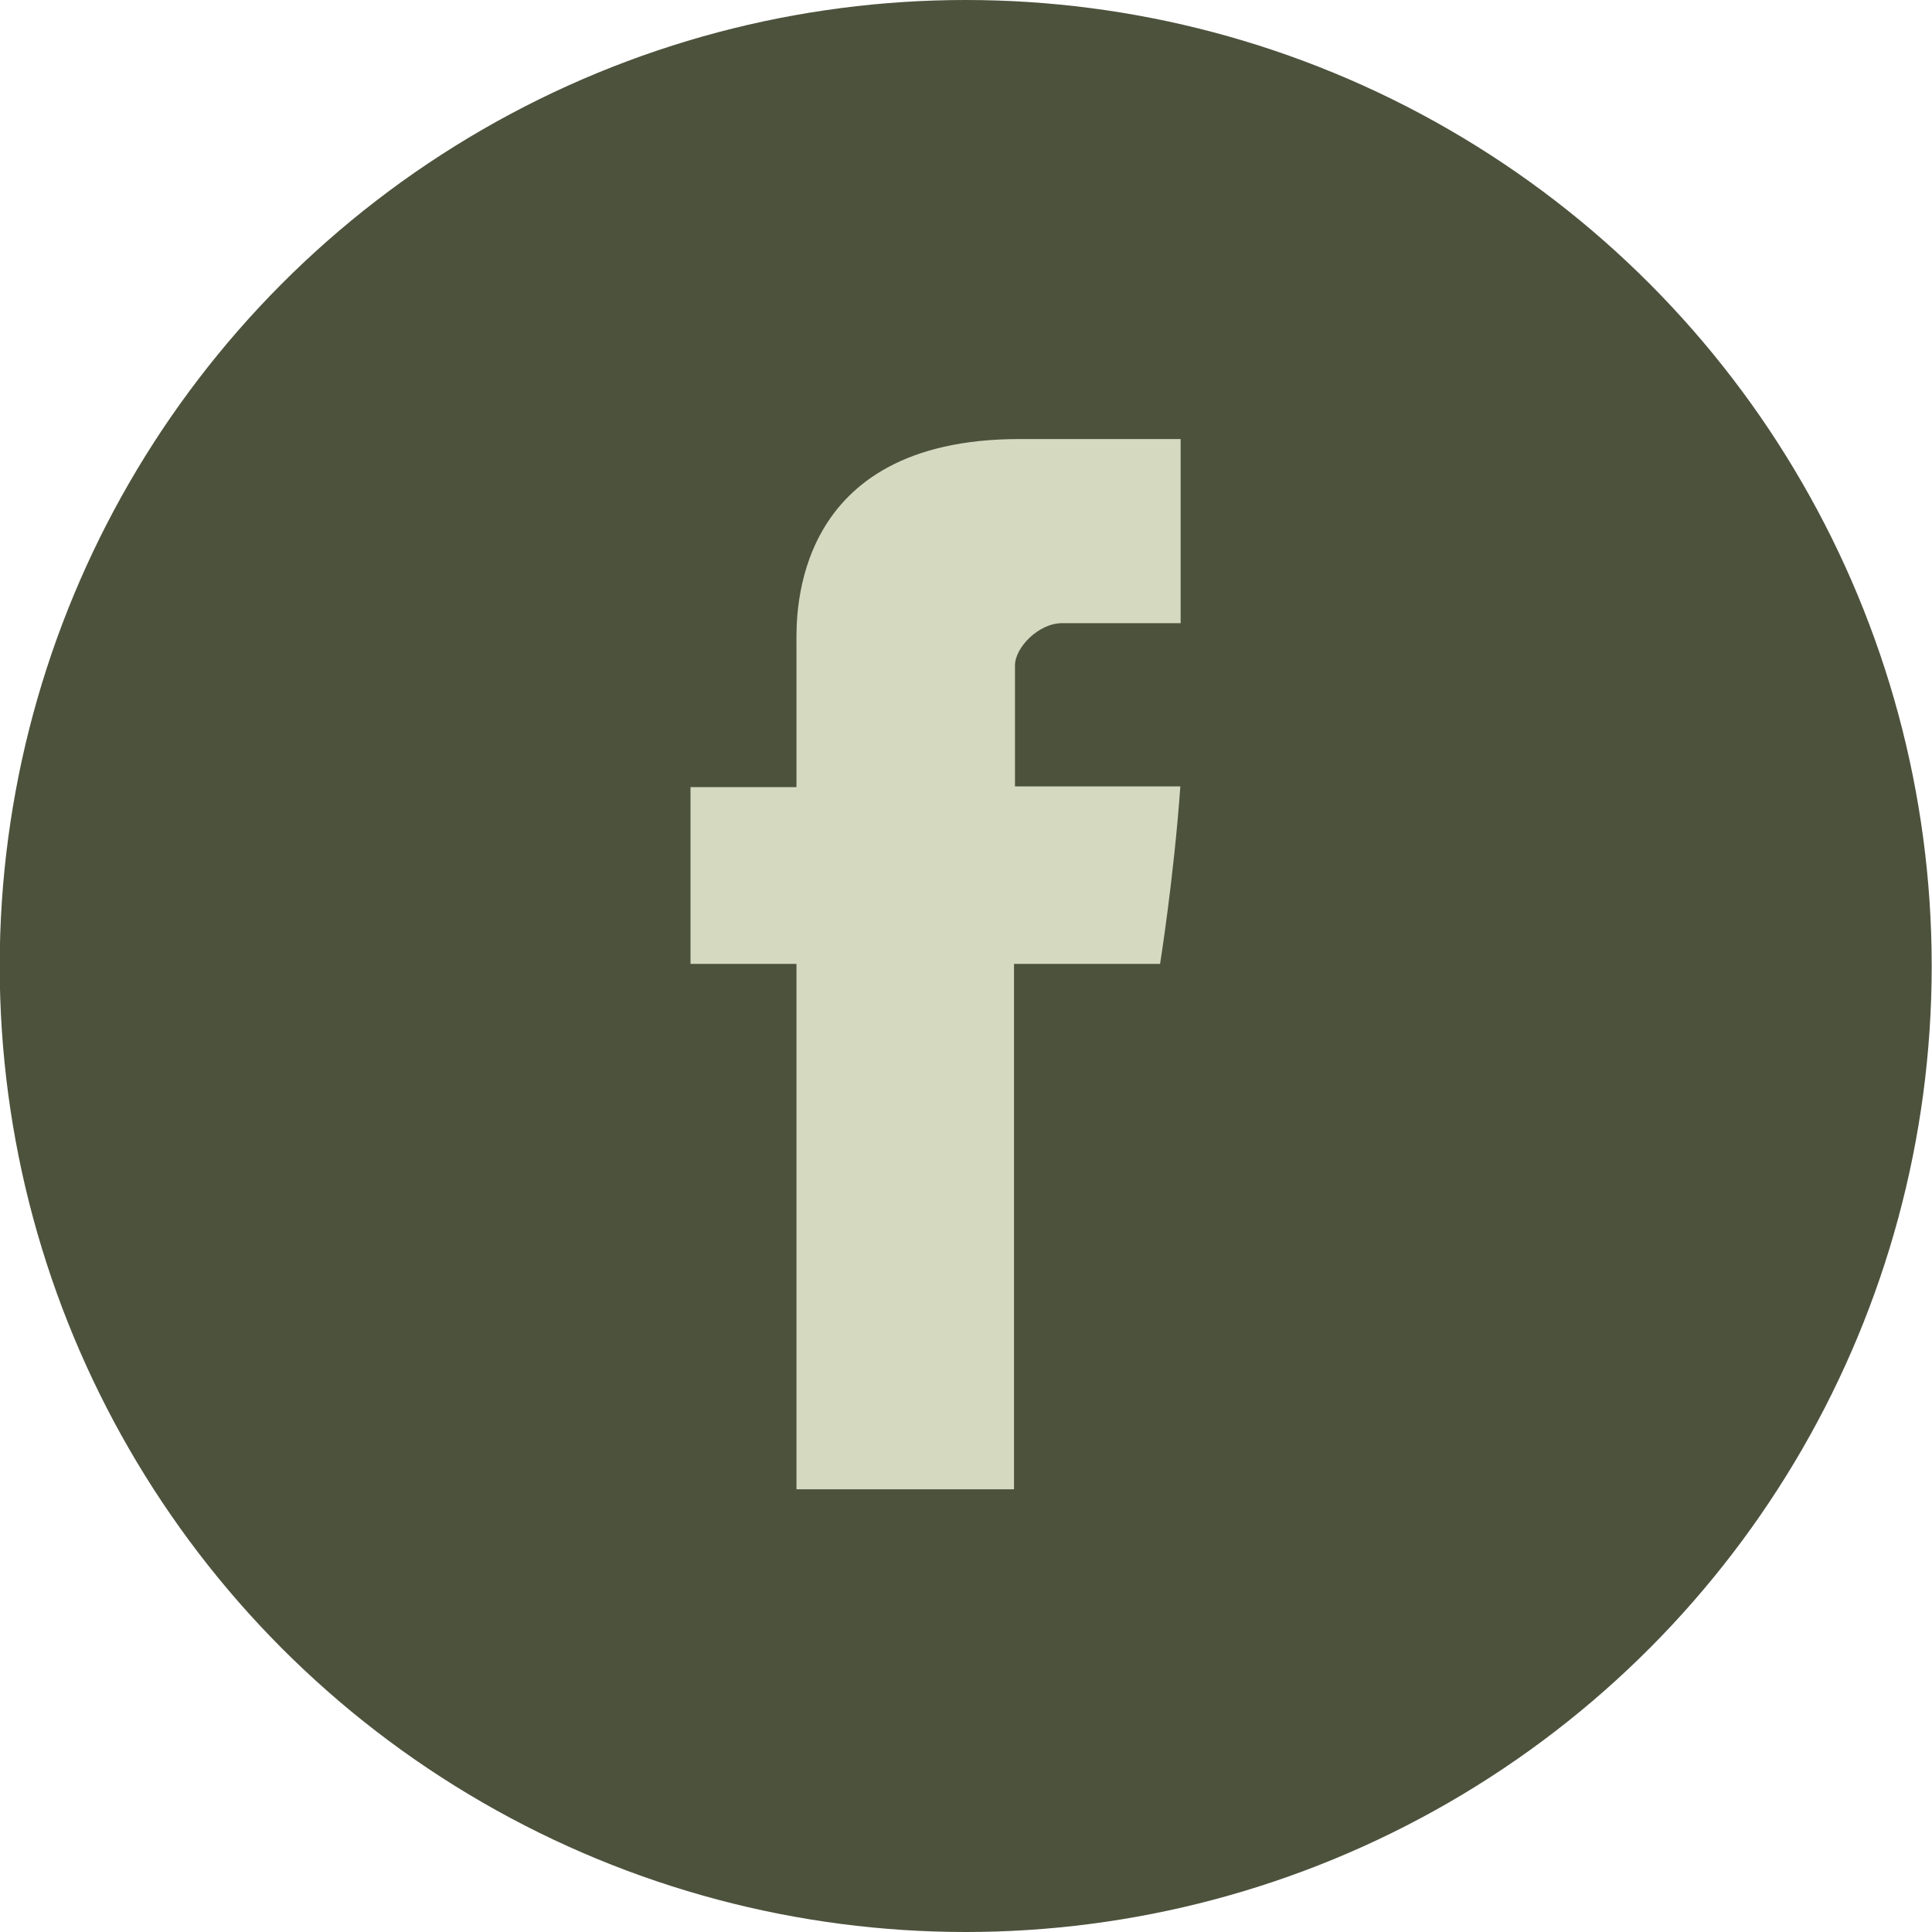
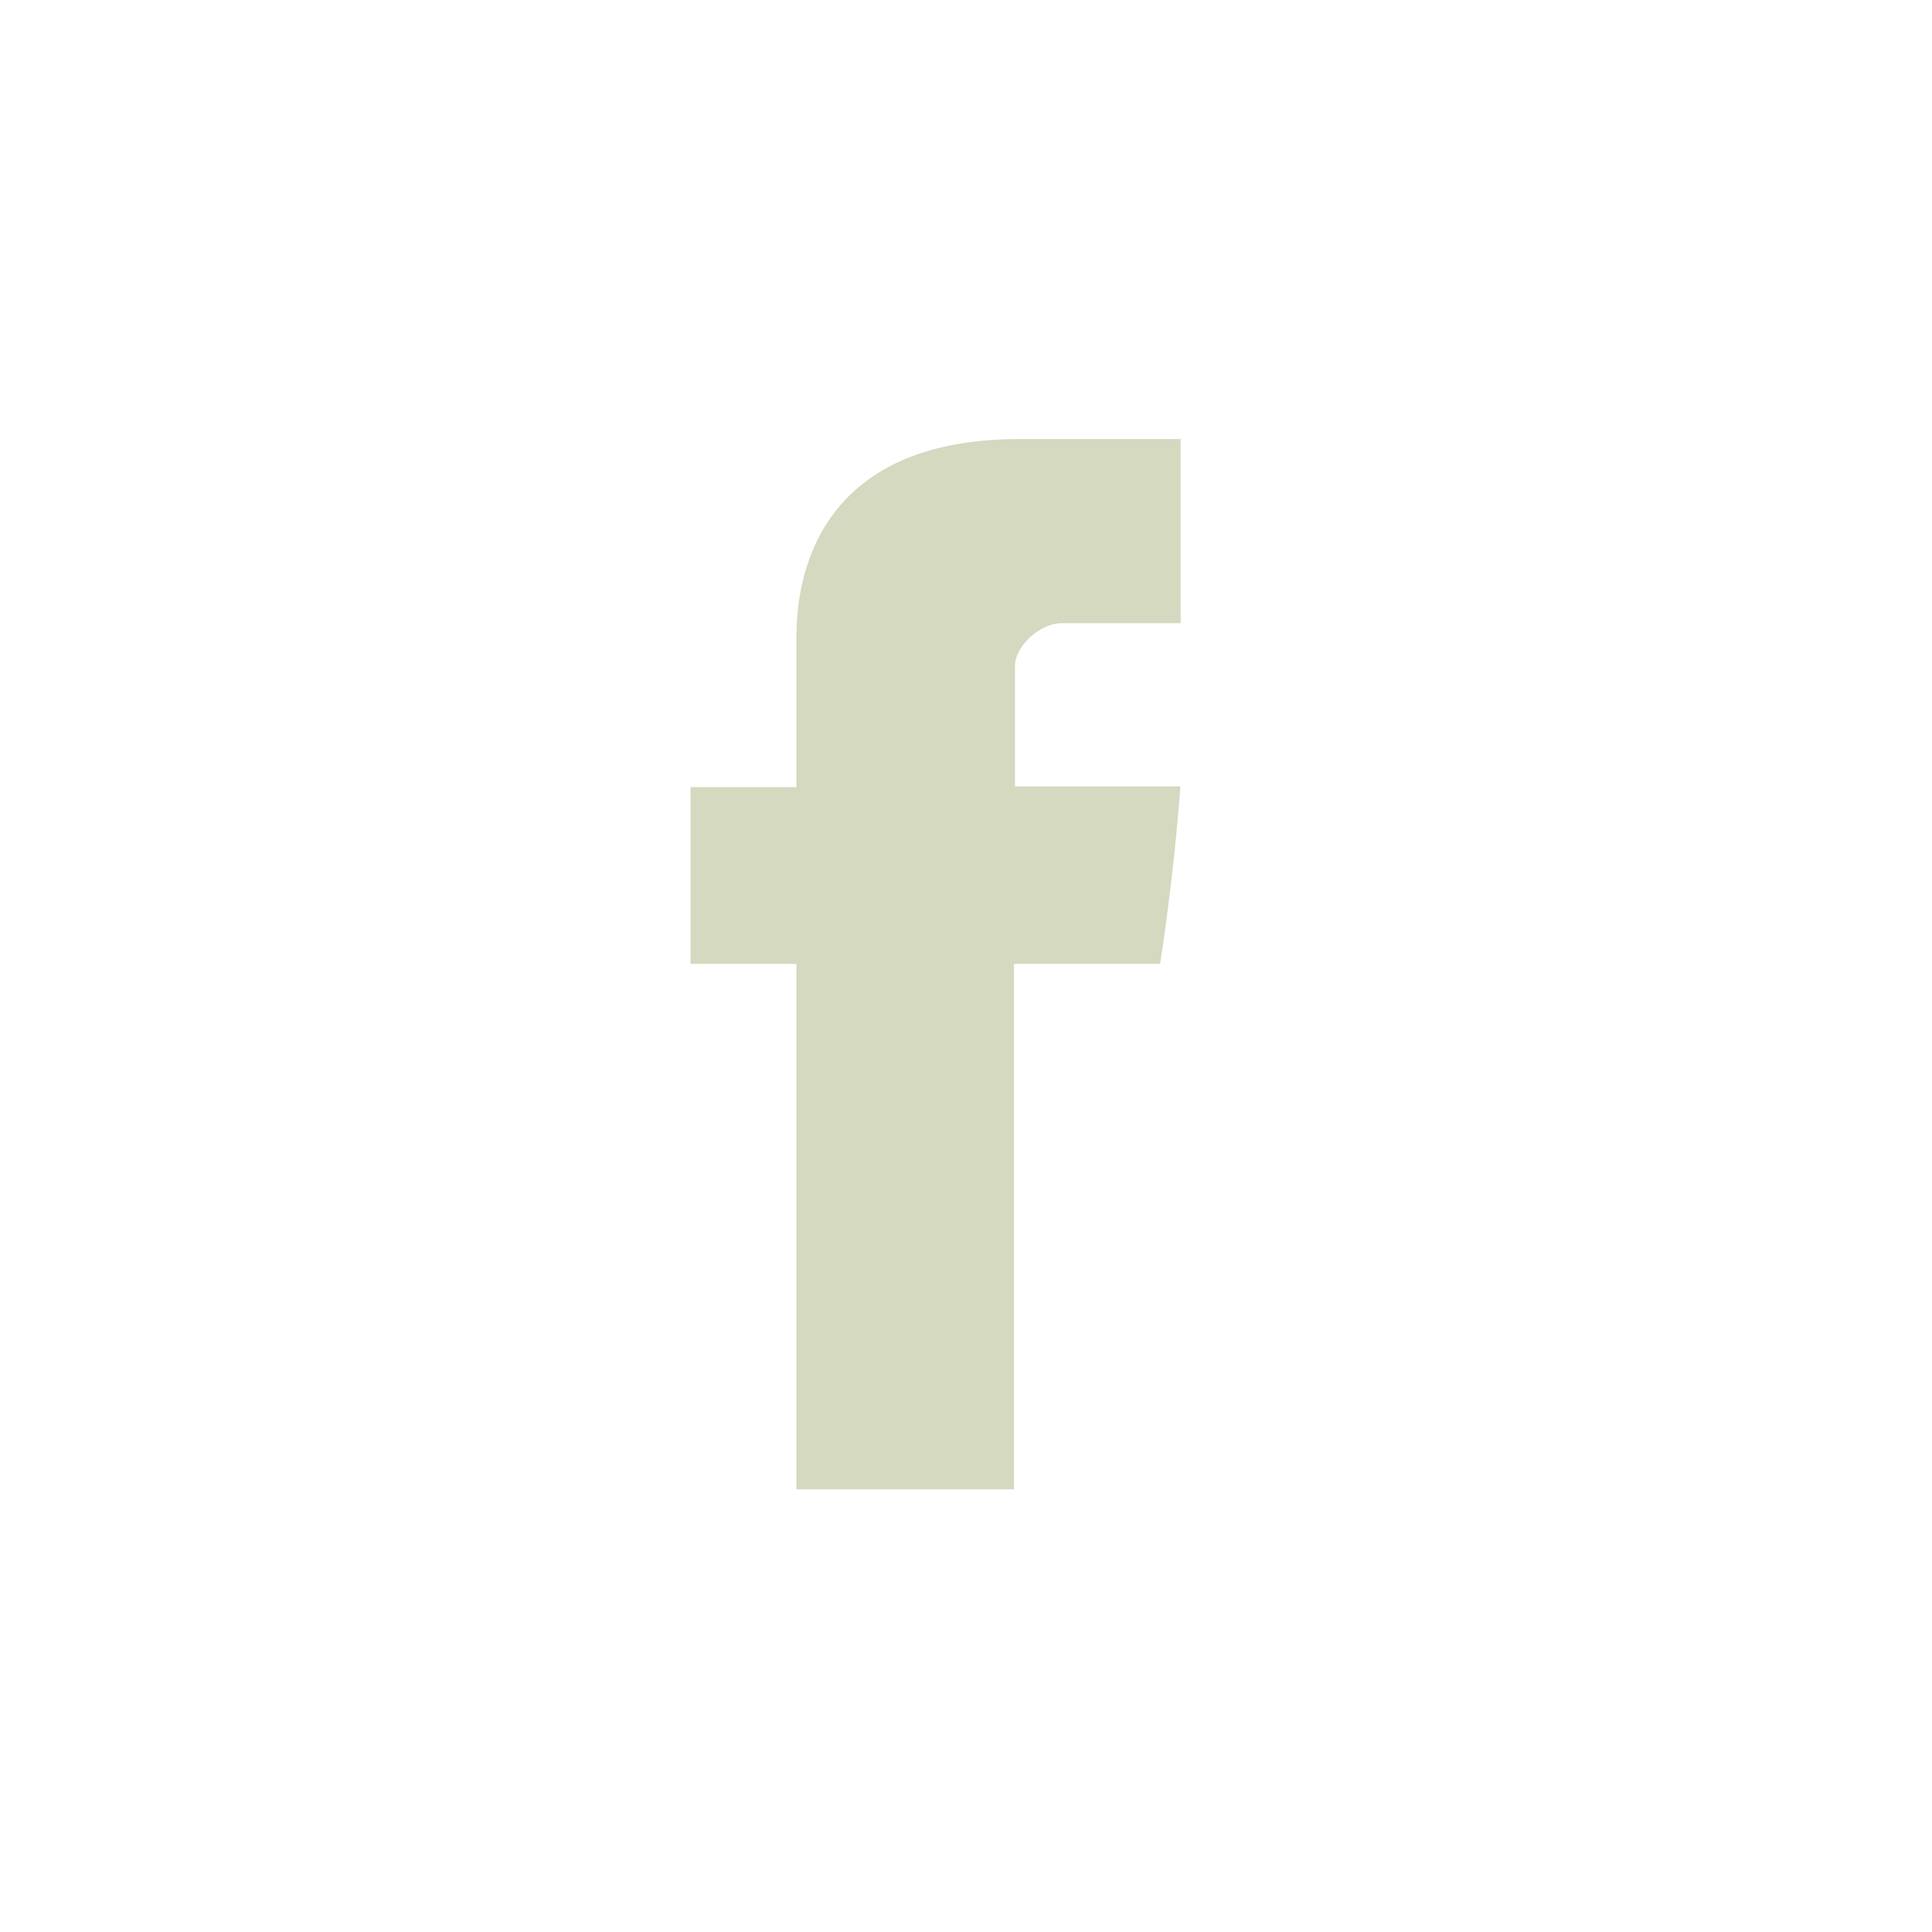
<svg xmlns="http://www.w3.org/2000/svg" width="20" height="20" viewBox="0 0 20 20" fill="none">
-   <circle cx="9.997" cy="10" r="10" fill="#4D523D" />
  <path d="M8.245 6.651V8.148H7.148V9.978H8.245V15.417H10.497V9.978H12.009C12.009 9.978 12.15 9.101 12.219 8.141H10.507V6.889C10.507 6.702 10.752 6.451 10.995 6.451H12.222V4.545H10.553C8.189 4.545 8.245 6.377 8.245 6.651Z" fill="#D4D9BF" />
</svg>